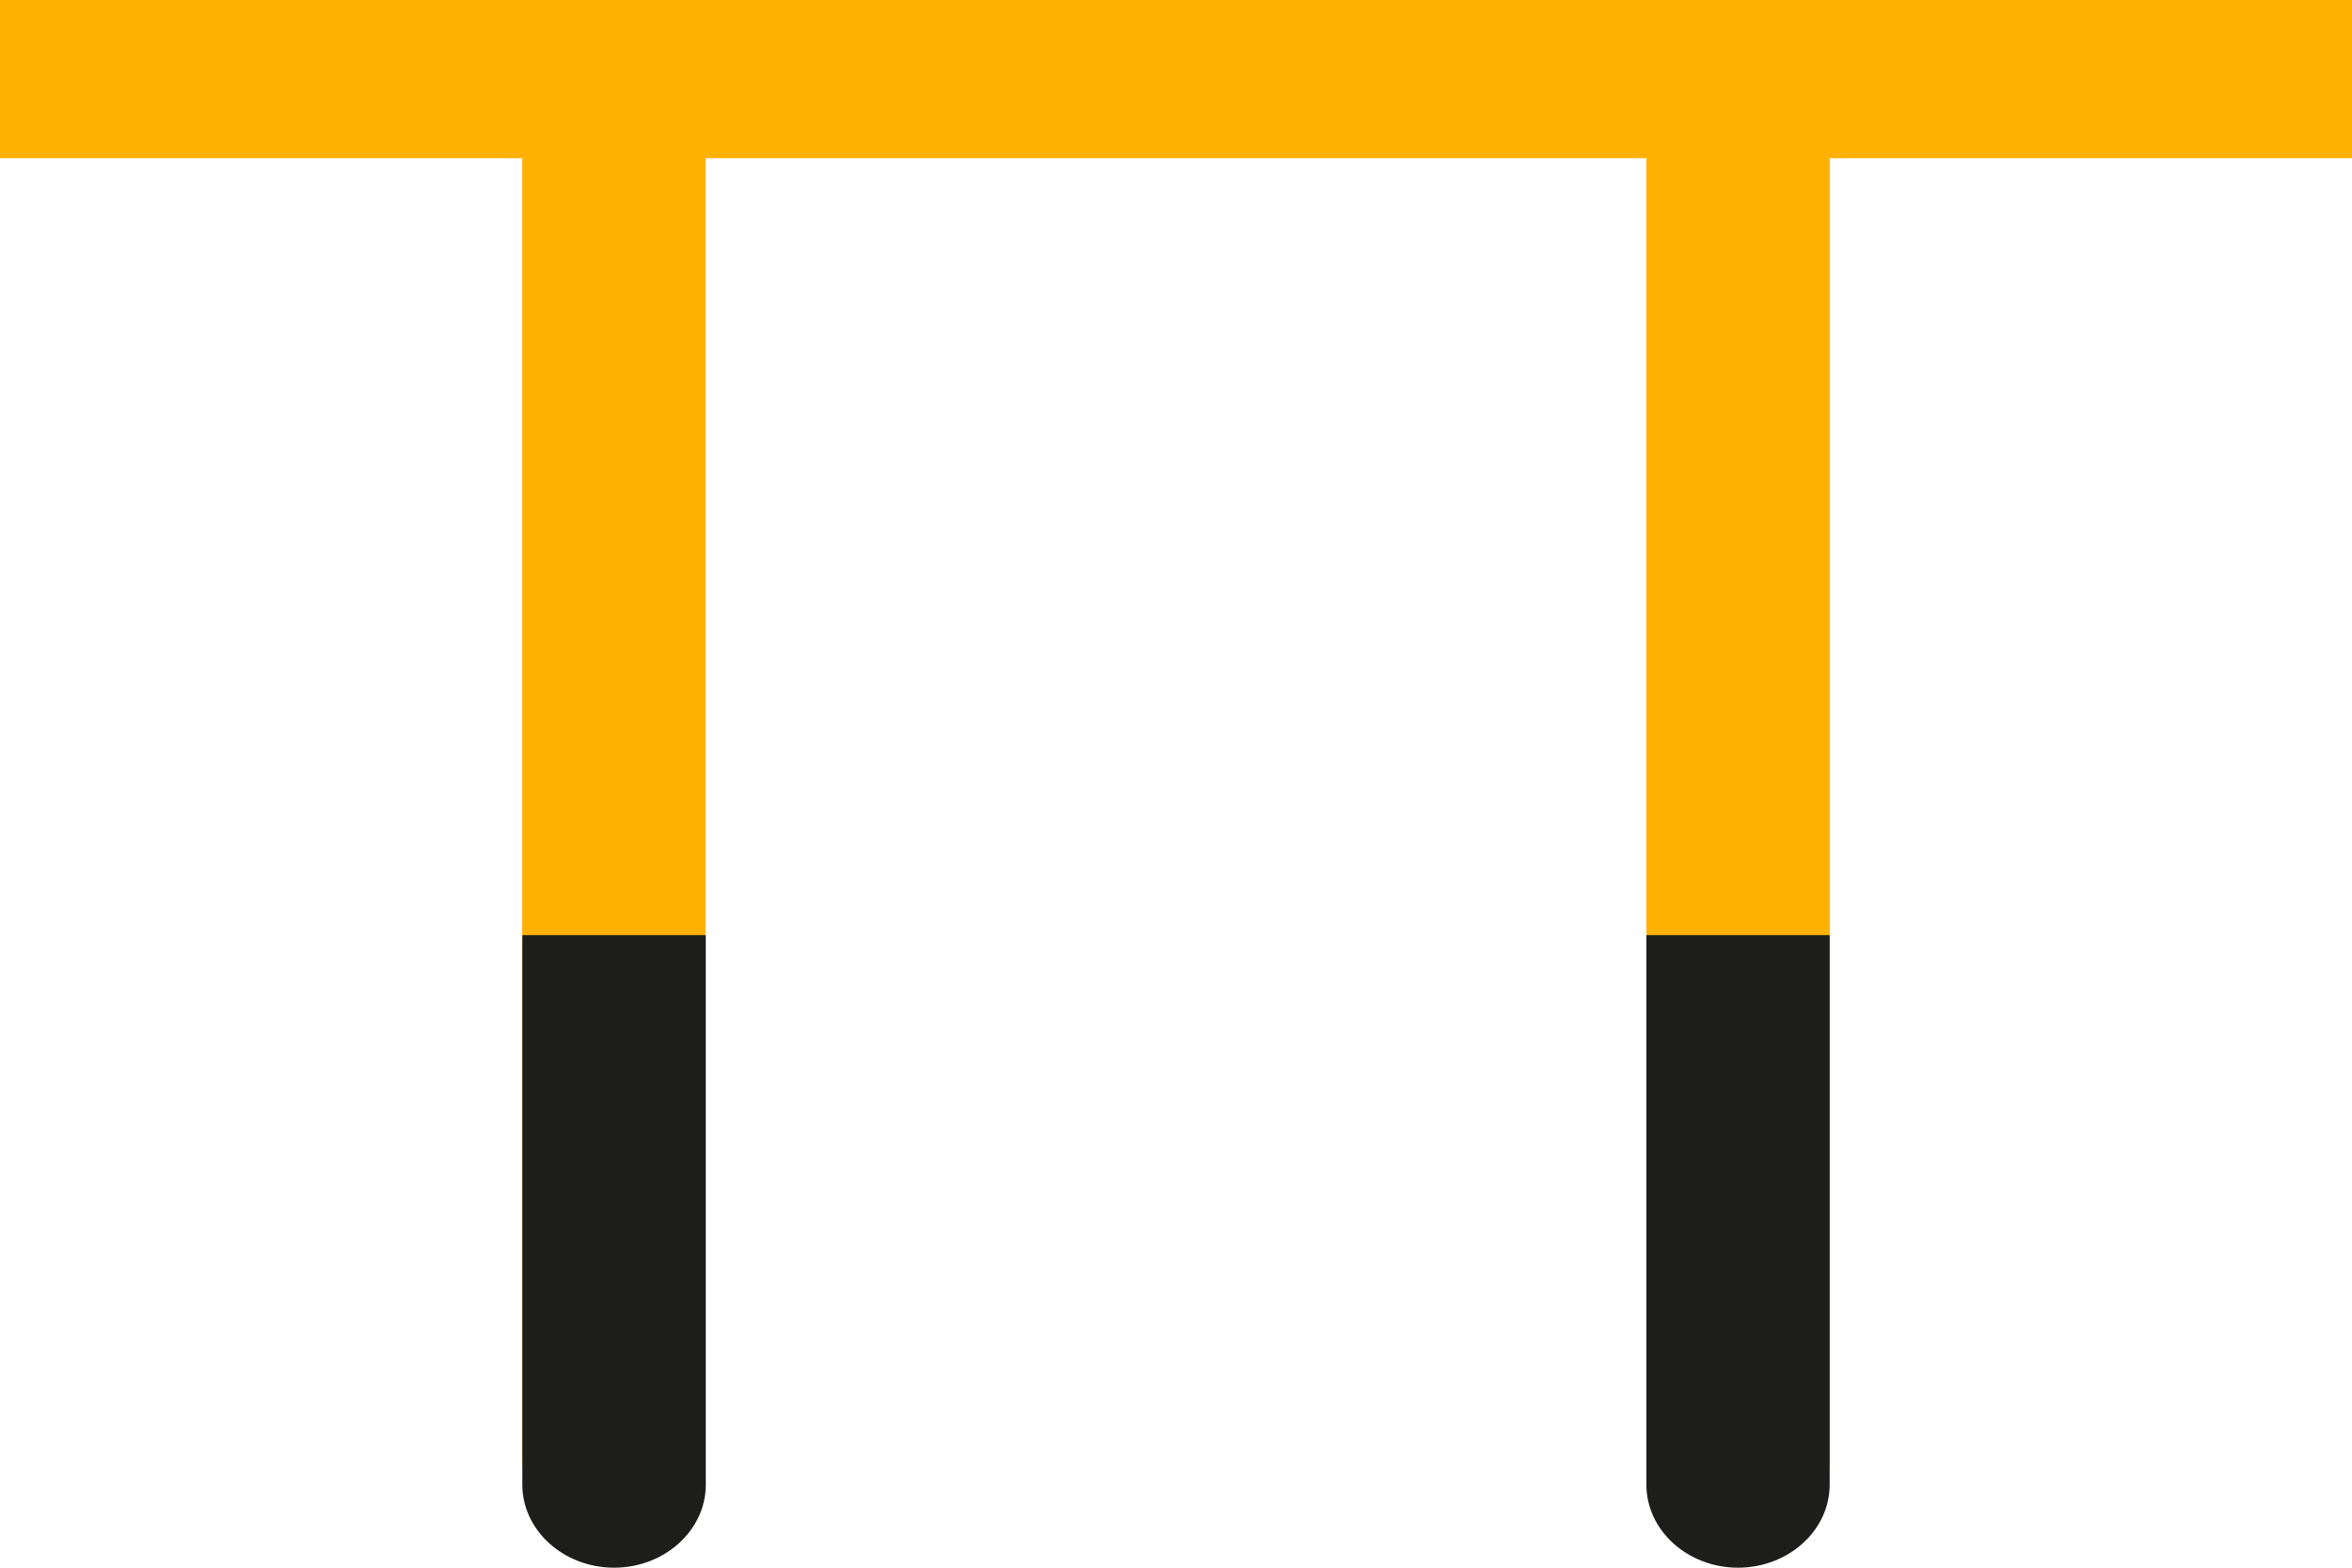
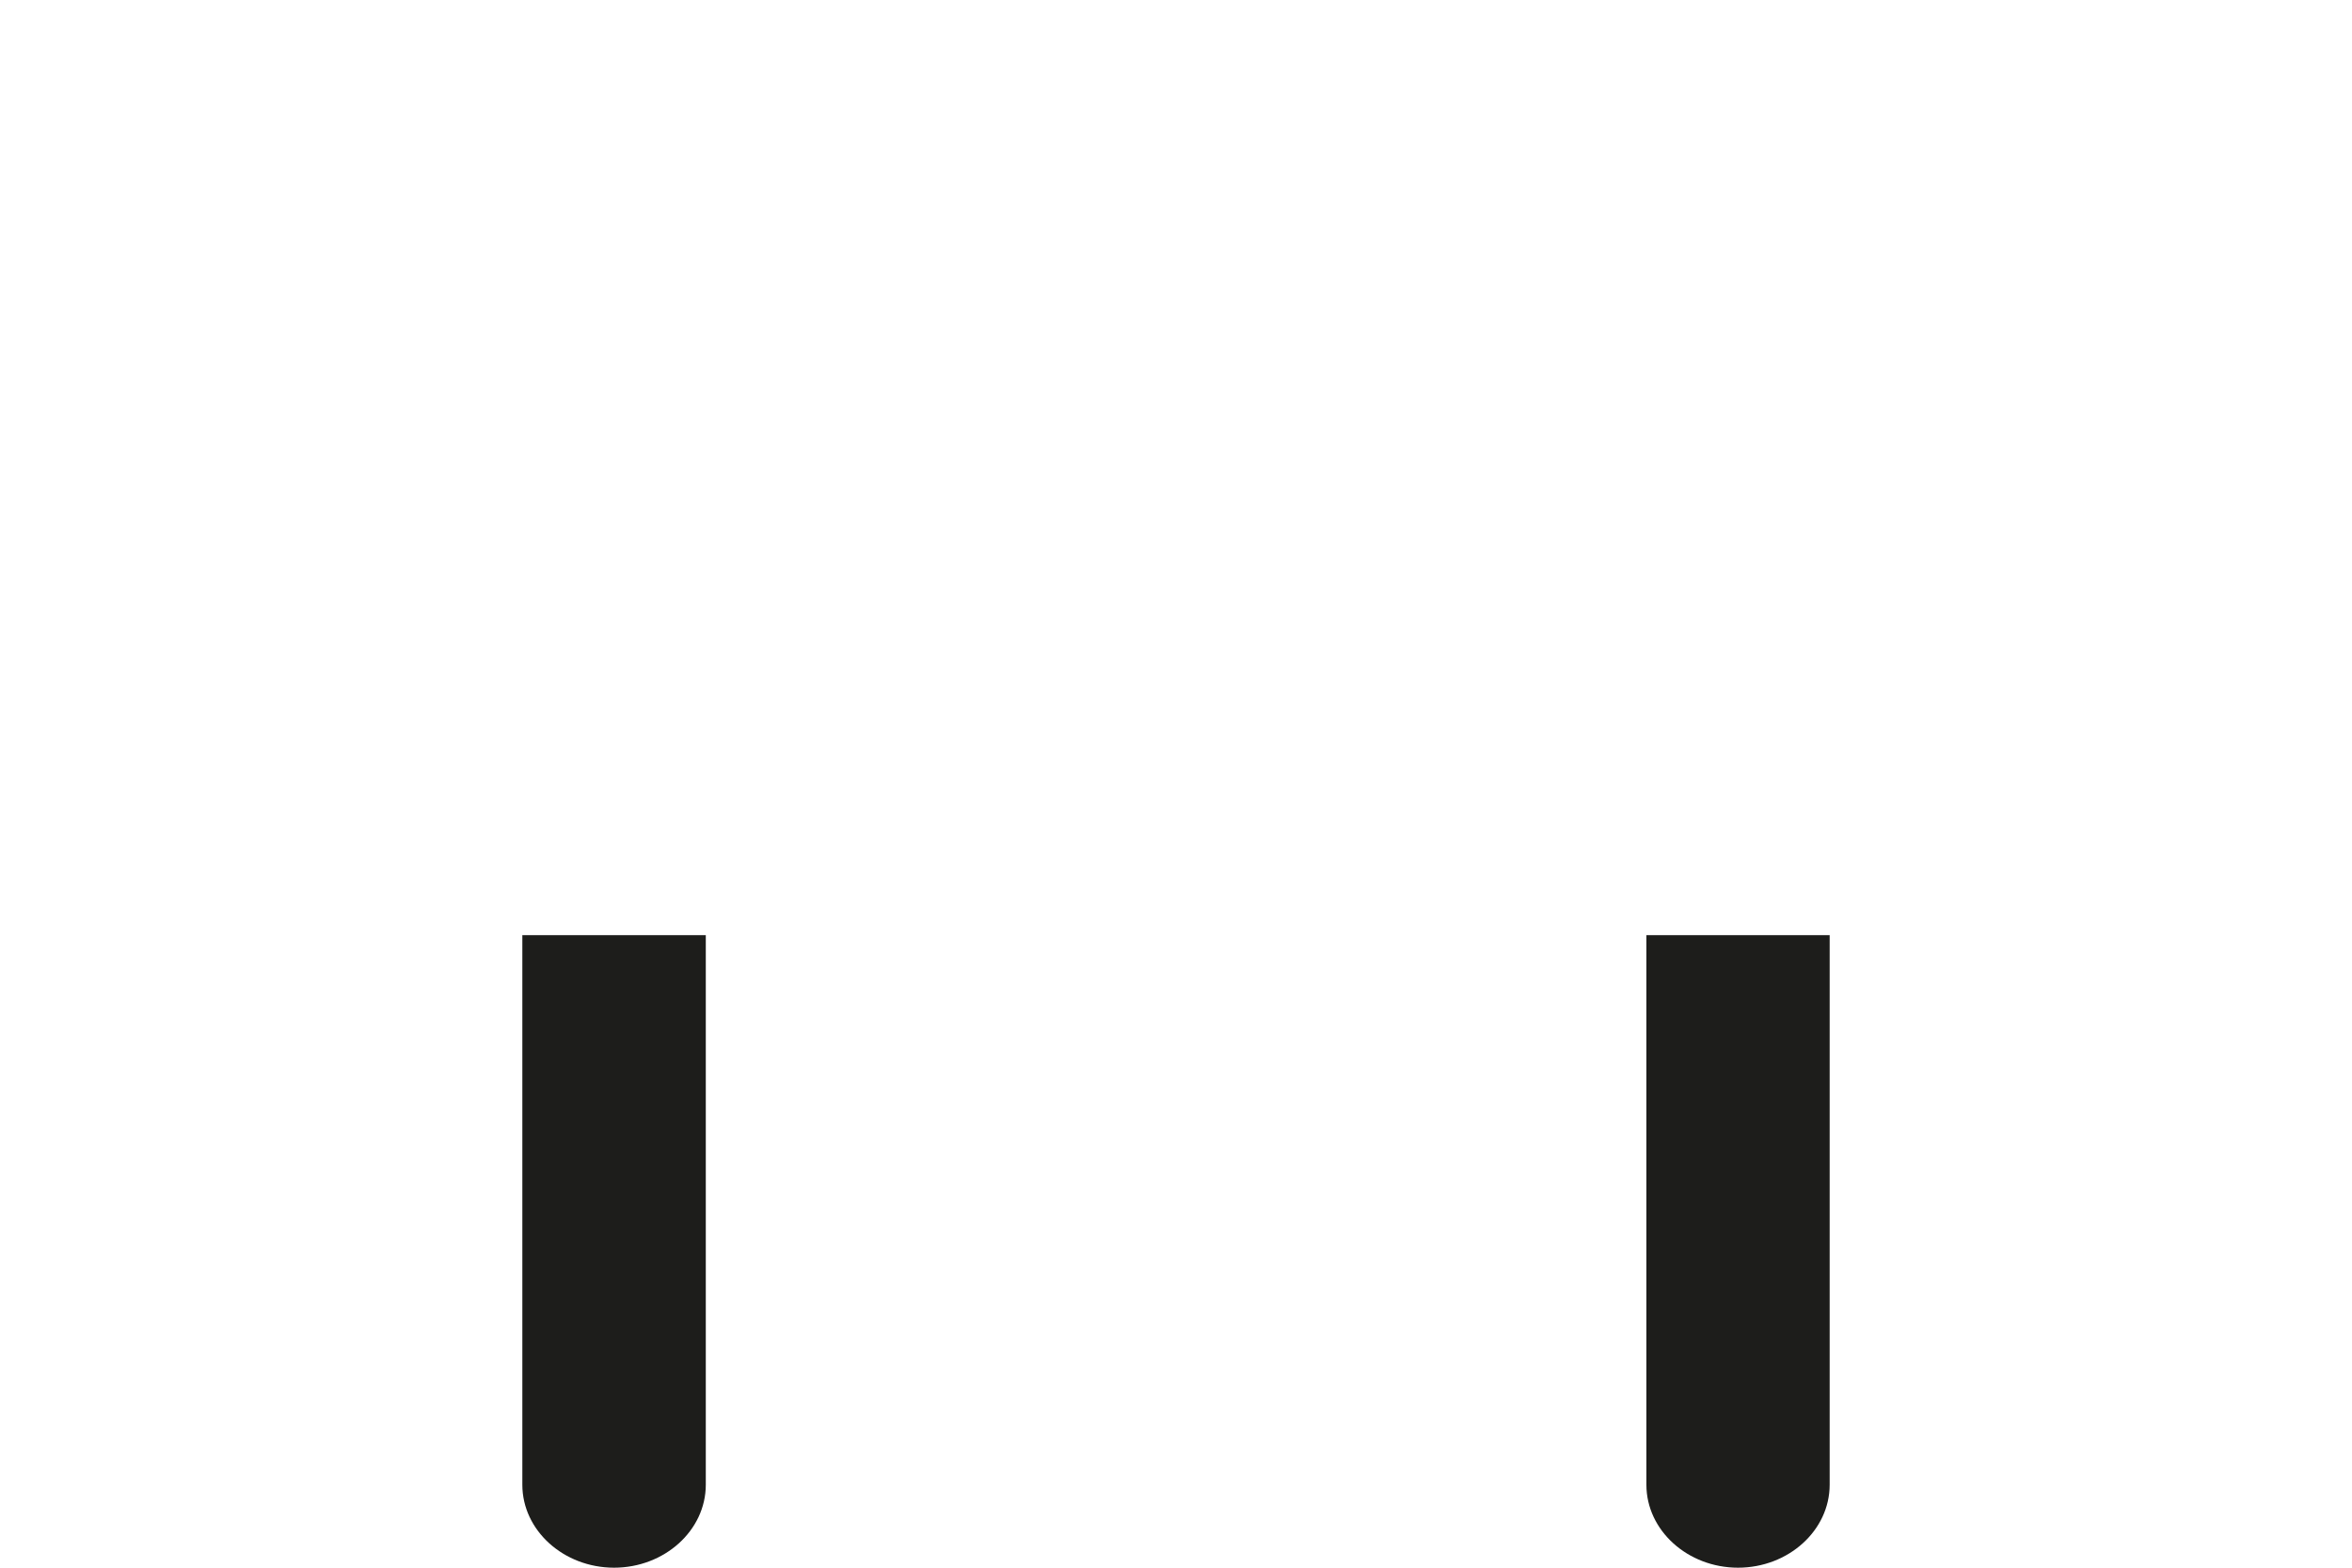
<svg xmlns="http://www.w3.org/2000/svg" width="60" height="40">
  <g fill="none" fill-rule="nonzero">
-     <path fill="#FEB100" d="M60 0H0v4.037h13.322V37.22c0 1.143 1.057 2.078 2.349 2.078 1.293 0 2.329-.935 2.329-2.078V4.037h24V37.22c0 1.143 1.037 2.078 2.33 2.078 1.29 0 2.348-.935 2.348-2.078V4.037H60V0Z" />
    <path fill="#1D1D1B" d="M13.325 37.884c0 1.164 1.053 2.116 2.34 2.116 1.288 0 2.34-.952 2.34-2.116V23.86h-4.68v14.024ZM42 23.86v14.024C42 39.048 43.052 40 44.337 40c1.287 0 2.338-.952 2.338-2.116V23.86H42Z" />
  </g>
</svg>